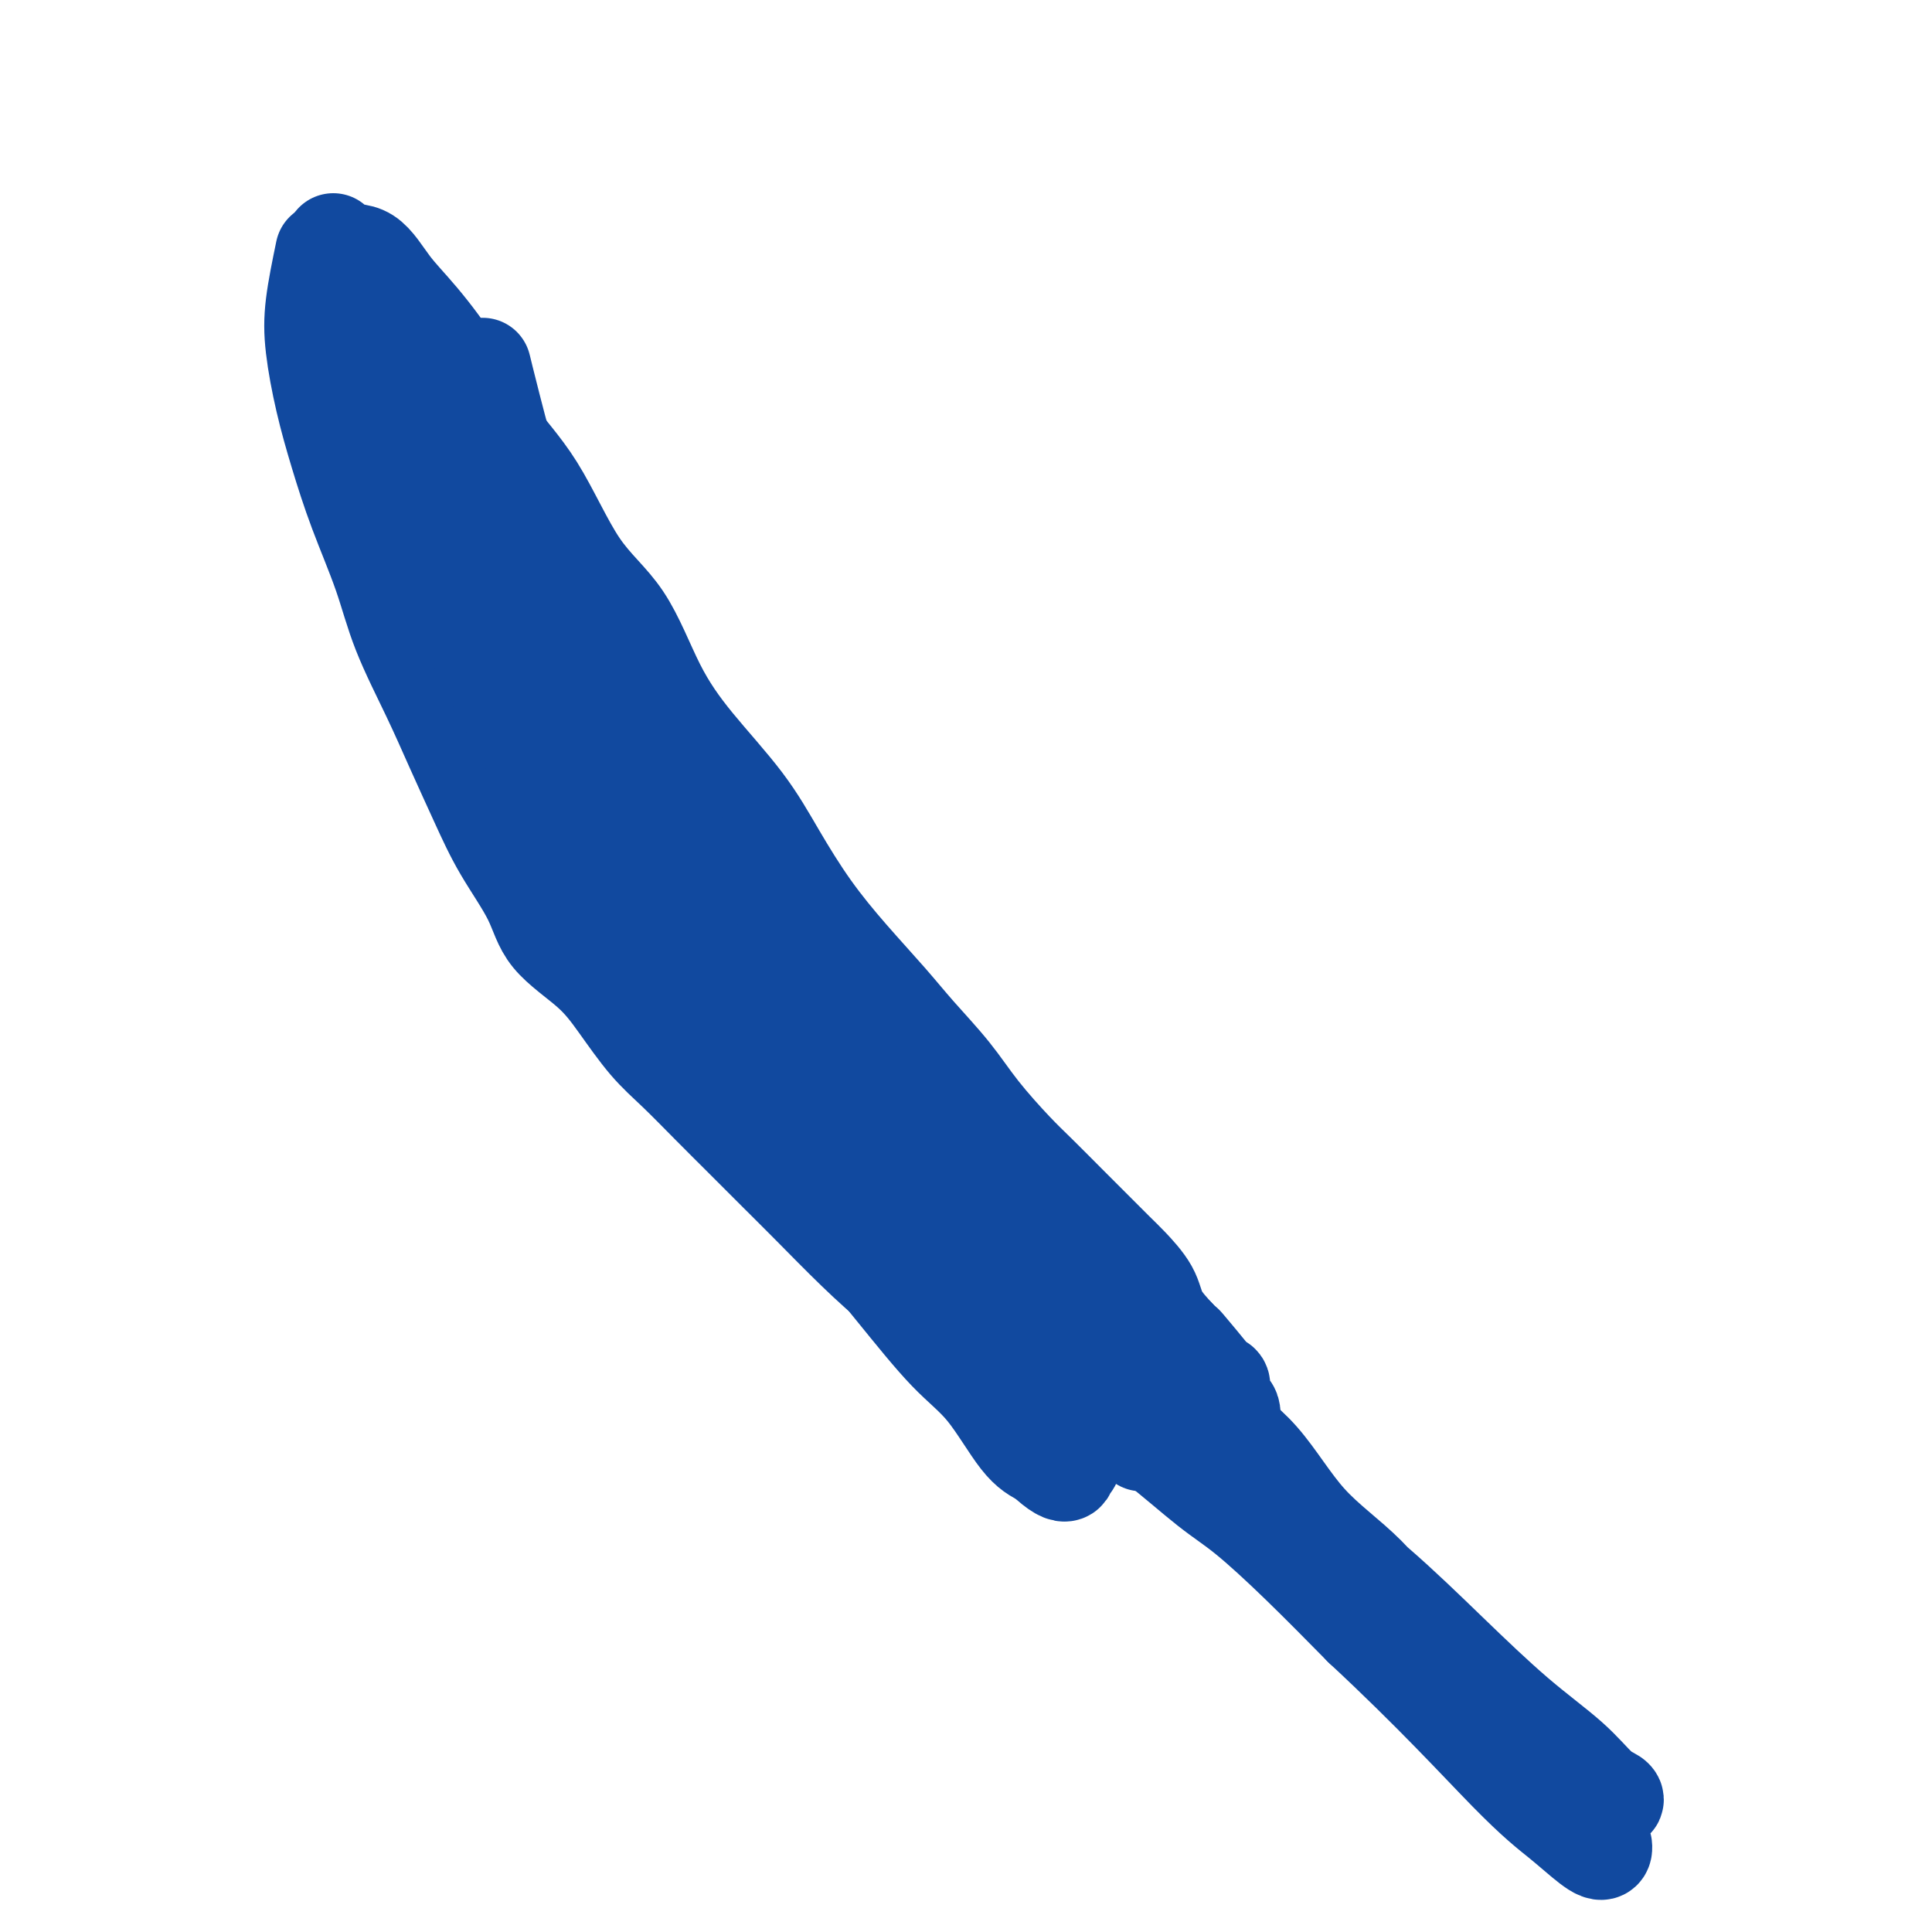
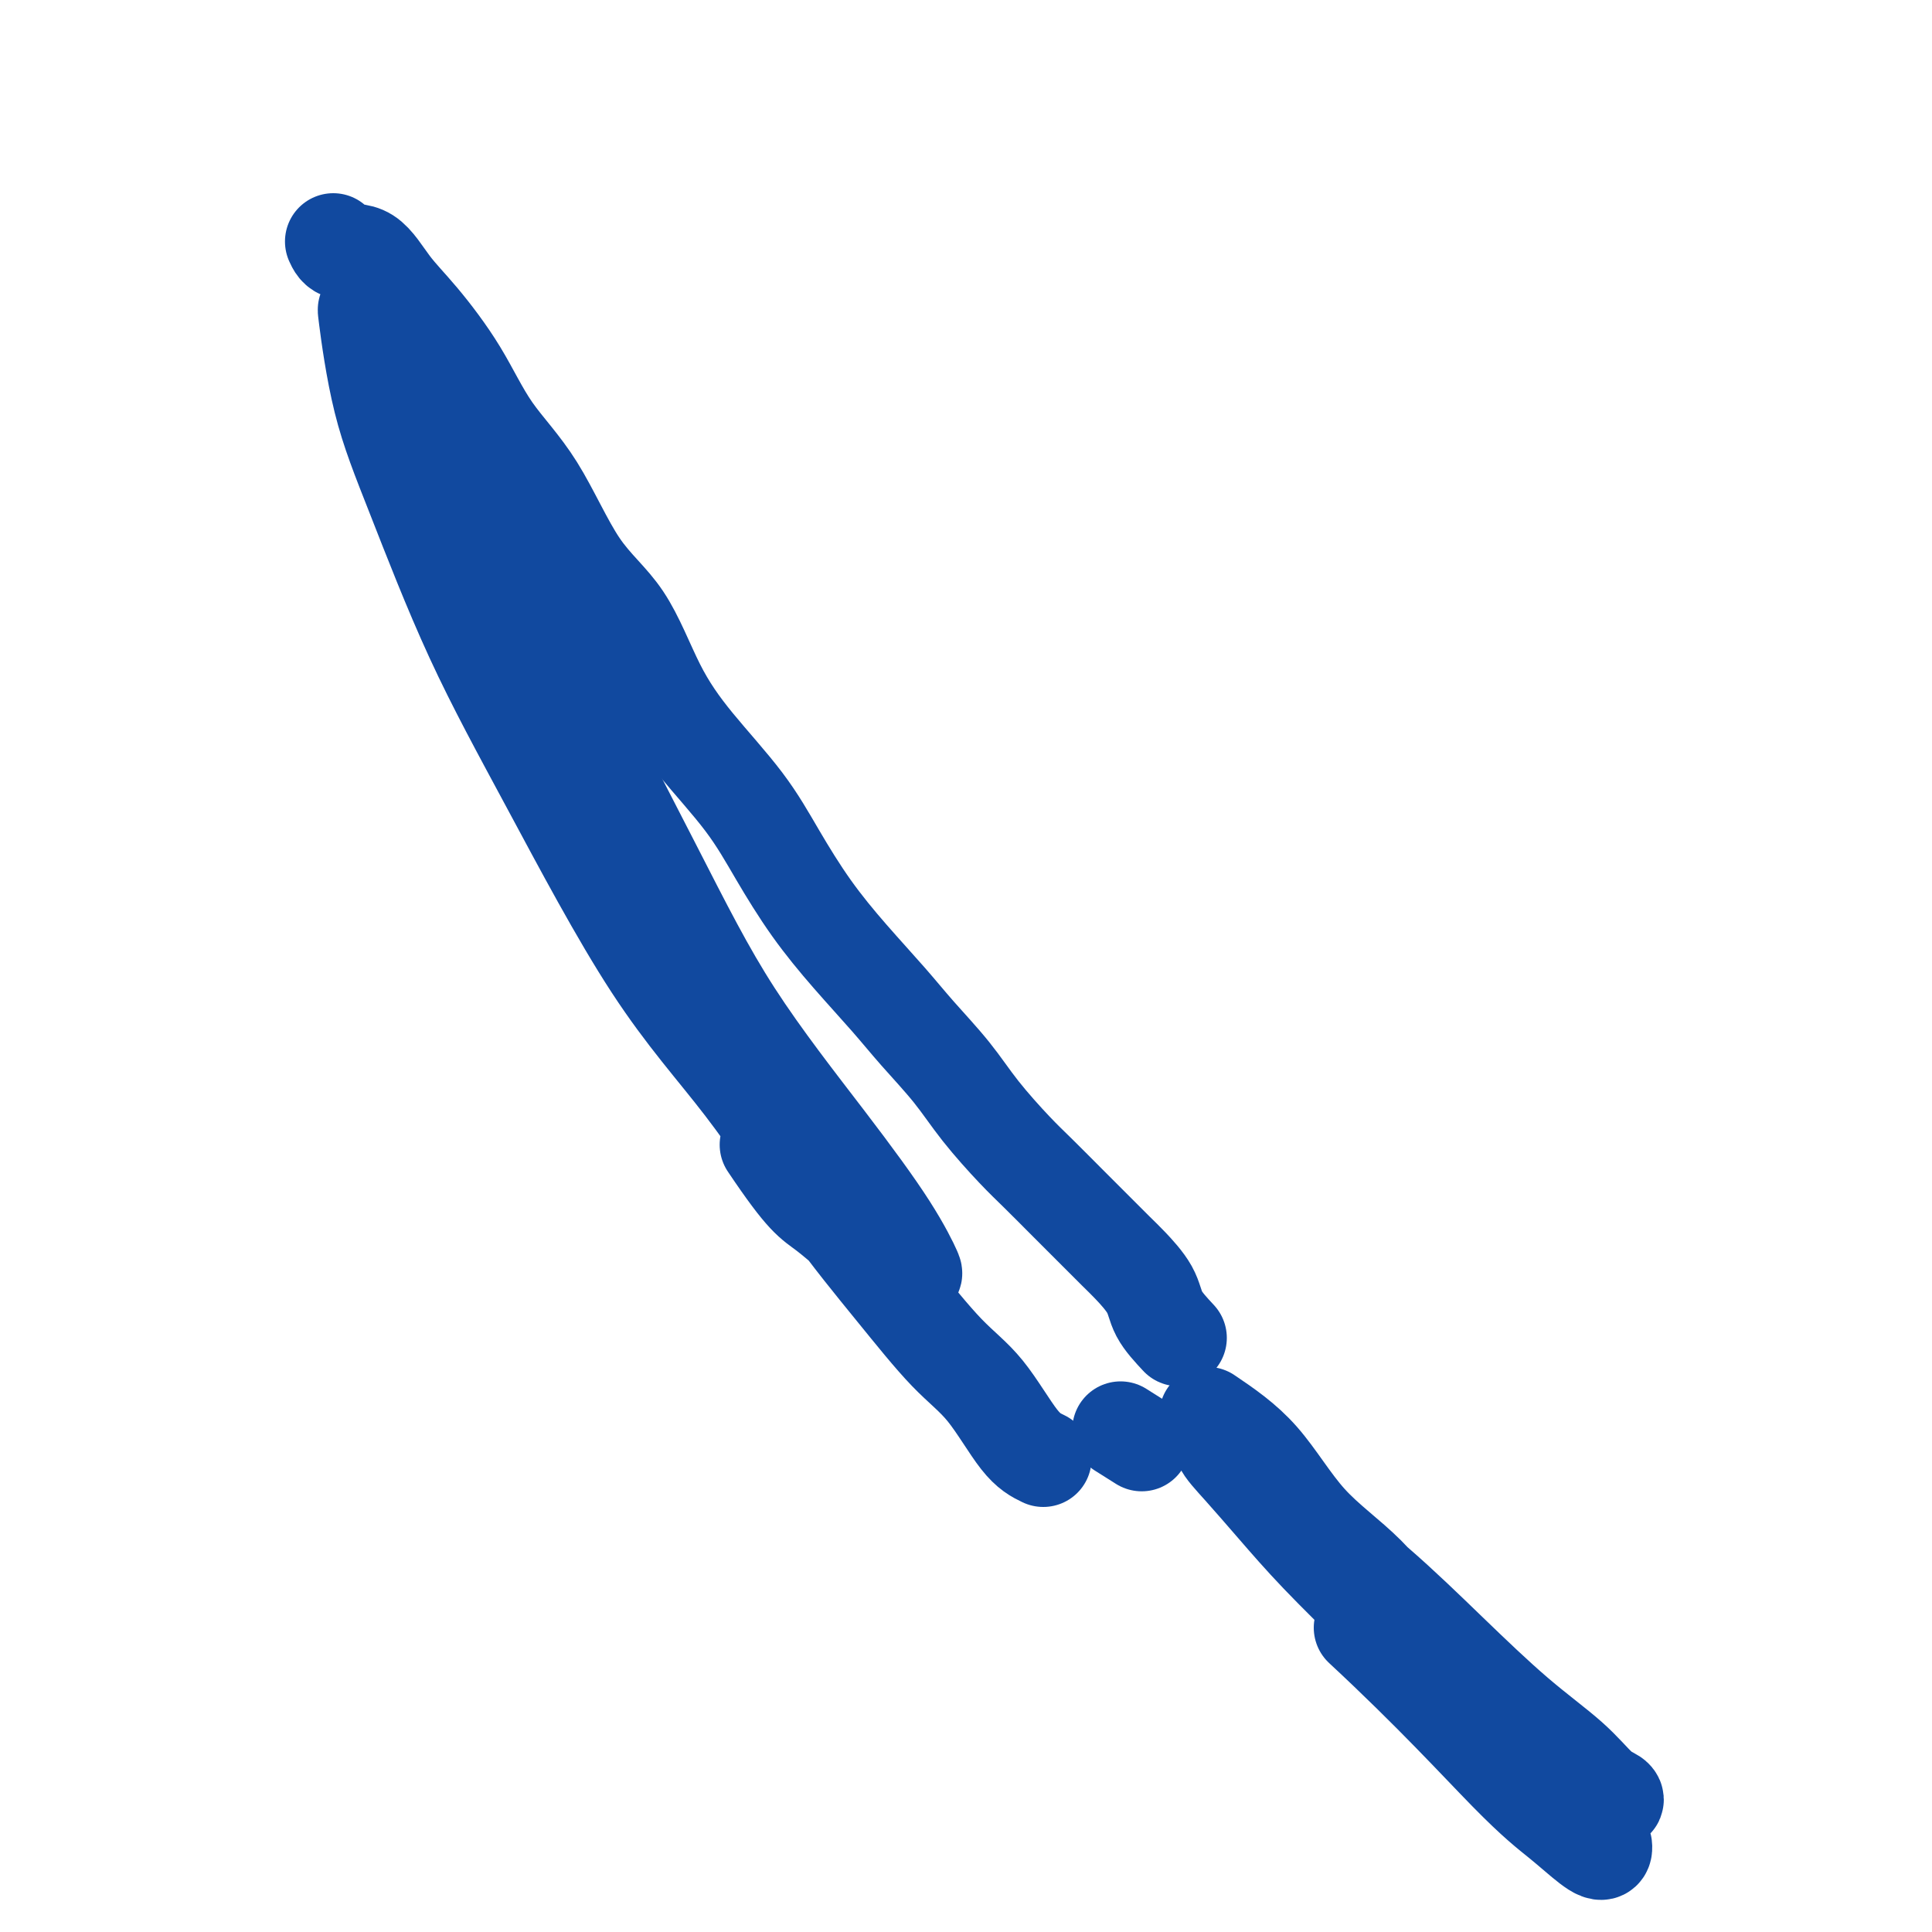
<svg xmlns="http://www.w3.org/2000/svg" viewBox="0 0 400 400" version="1.1">
  <g fill="none" stroke="#11499F" stroke-width="20" stroke-linecap="round" stroke-linejoin="round">
-     <path d="M67,52c-0.803,3.894 -1.606,7.788 -2,11c-0.394,3.212 -0.380,5.740 0,9c0.380,3.260 1.128,7.250 2,11c0.872,3.750 1.870,7.258 3,11c1.130,3.742 2.391,7.717 4,12c1.609,4.283 3.567,8.872 5,13c1.433,4.128 2.341,7.793 4,12c1.659,4.207 4.069,8.955 6,13c1.931,4.045 3.384,7.388 5,11c1.616,3.612 3.397,7.493 5,11c1.603,3.507 3.028,6.640 5,10c1.972,3.360 4.490,6.947 6,10c1.510,3.053 2.011,5.574 4,8c1.989,2.426 5.464,4.758 8,7c2.536,2.242 4.132,4.393 6,7c1.868,2.607 4.006,5.669 6,8c1.994,2.331 3.842,3.932 6,6c2.158,2.068 4.625,4.602 7,7c2.375,2.398 4.656,4.661 7,7c2.344,2.339 4.750,4.756 7,7c2.250,2.244 4.343,4.316 7,7c2.657,2.684 5.878,5.982 9,9c3.122,3.018 6.146,5.758 9,8c2.854,2.242 5.540,3.987 8,6c2.460,2.013 4.695,4.293 7,6c2.305,1.707 4.681,2.841 7,4c2.319,1.159 4.580,2.341 7,4c2.420,1.659 4.998,3.793 7,5c2.002,1.207 3.429,1.488 5,2c1.571,0.512 3.285,1.256 5,2" />
    <path d="M232,296c7.667,4.833 3.833,2.417 0,0" />
    <path d="M69,50c0.396,0.875 0.793,1.751 2,2c1.207,0.249 3.225,-0.128 5,1c1.775,1.128 3.308,3.762 5,6c1.692,2.238 3.544,4.080 6,7c2.456,2.920 5.516,6.916 8,11c2.484,4.084 4.391,8.254 7,12c2.609,3.746 5.918,7.066 9,12c3.082,4.934 5.936,11.481 9,16c3.064,4.519 6.337,7.012 9,11c2.663,3.988 4.716,9.473 7,14c2.284,4.527 4.800,8.097 8,12c3.200,3.903 7.086,8.139 10,12c2.914,3.861 4.857,7.348 7,11c2.143,3.652 4.487,7.468 7,11c2.513,3.532 5.194,6.780 8,10c2.806,3.220 5.738,6.413 8,9c2.262,2.587 3.856,4.570 6,7c2.144,2.430 4.838,5.307 7,8c2.162,2.693 3.791,5.201 6,8c2.209,2.799 4.997,5.887 7,8c2.003,2.113 3.220,3.249 5,5c1.780,1.751 4.123,4.116 6,6c1.877,1.884 3.288,3.286 5,5c1.712,1.714 3.724,3.738 5,5c1.276,1.262 1.816,1.761 3,3c1.184,1.239 3.011,3.218 4,5c0.989,1.782 1.140,3.366 2,5c0.860,1.634 2.430,3.317 4,5" />
-     <path d="M244,277c12.037,14.007 4.130,4.525 2,2c-2.130,-2.525 1.518,1.908 3,4c1.482,2.092 0.797,1.843 1,2c0.203,0.157 1.293,0.721 2,1c0.707,0.279 1.031,0.274 1,1c-0.031,0.726 -0.415,2.183 0,3c0.415,0.817 1.630,0.993 2,2c0.370,1.007 -0.106,2.844 0,4c0.106,1.156 0.795,1.632 1,2c0.205,0.368 -0.074,0.630 0,1c0.074,0.370 0.500,0.850 0,1c-0.500,0.150 -1.925,-0.028 -3,0c-1.075,0.028 -1.800,0.264 -3,0c-1.200,-0.264 -2.875,-1.027 -4,-2c-1.125,-0.973 -1.701,-2.156 -3,-4c-1.299,-1.844 -3.322,-4.348 -5,-6c-1.678,-1.652 -3.012,-2.452 -5,-4c-1.988,-1.548 -4.631,-3.845 -7,-7c-2.369,-3.155 -4.464,-7.169 -7,-10c-2.536,-2.831 -5.513,-4.479 -8,-7c-2.487,-2.521 -4.483,-5.916 -7,-9c-2.517,-3.084 -5.554,-5.858 -9,-9c-3.446,-3.142 -7.299,-6.651 -11,-11c-3.701,-4.349 -7.250,-9.539 -11,-15c-3.750,-5.461 -7.703,-11.193 -12,-17c-4.297,-5.807 -8.939,-11.689 -13,-18c-4.061,-6.311 -7.542,-13.053 -10,-18c-2.458,-4.947 -3.892,-8.101 -6,-12c-2.108,-3.899 -4.888,-8.543 -7,-12c-2.112,-3.457 -3.556,-5.729 -5,-8" />
-     <path d="M120,131c-5.415,-9.623 -4.954,-8.680 -6,-11c-1.046,-2.320 -3.601,-7.905 -6,-15c-2.399,-7.095 -4.644,-15.702 -6,-21c-1.356,-5.298 -1.824,-7.287 -2,-8c-0.176,-0.713 -0.061,-0.151 0,4c0.061,4.151 0.066,11.890 2,20c1.934,8.110 5.796,16.590 10,25c4.204,8.410 8.751,16.749 14,26c5.249,9.251 11.200,19.413 17,29c5.800,9.587 11.450,18.597 16,25c4.550,6.403 7.999,10.199 11,14c3.001,3.801 5.554,7.608 7,10c1.446,2.392 1.786,3.368 2,3c0.214,-0.368 0.302,-2.080 -3,-7c-3.302,-4.920 -9.994,-13.049 -16,-21c-6.006,-7.951 -11.327,-15.726 -16,-24c-4.673,-8.274 -8.696,-17.049 -13,-25c-4.304,-7.951 -8.887,-15.080 -13,-23c-4.113,-7.920 -7.757,-16.630 -11,-23c-3.243,-6.370 -6.087,-10.398 -8,-14c-1.913,-3.602 -2.896,-6.778 -4,-9c-1.104,-2.222 -2.328,-3.491 -3,-4c-0.672,-0.509 -0.790,-0.258 -1,-1c-0.210,-0.742 -0.511,-2.477 0,2c0.511,4.477 1.833,15.167 4,25c2.167,9.833 5.179,18.811 10,31c4.821,12.189 11.452,27.589 18,41c6.548,13.411 13.014,24.832 19,34c5.986,9.168 11.493,16.084 17,23" />
    <path d="M159,237c7.710,11.485 8.984,11.697 12,14c3.016,2.303 7.774,6.696 11,9c3.226,2.304 4.921,2.517 6,3c1.079,0.483 1.541,1.234 1,0c-0.541,-1.234 -2.085,-4.455 -5,-9c-2.915,-4.545 -7.201,-10.413 -13,-18c-5.799,-7.587 -13.113,-16.891 -19,-26c-5.887,-9.109 -10.349,-18.023 -17,-31c-6.651,-12.977 -15.492,-30.017 -21,-41c-5.508,-10.983 -7.682,-15.909 -10,-21c-2.318,-5.091 -4.780,-10.346 -7,-14c-2.220,-3.654 -4.199,-5.708 -6,-8c-1.801,-2.292 -3.424,-4.822 -5,-8c-1.576,-3.178 -3.103,-7.005 -4,-10c-0.897,-2.995 -1.162,-5.159 -2,-7c-0.838,-1.841 -2.249,-3.360 -3,-4c-0.751,-0.640 -0.840,-0.401 -1,-1c-0.160,-0.599 -0.389,-2.035 0,1c0.389,3.035 1.397,10.543 3,17c1.603,6.457 3.803,11.865 7,20c3.197,8.135 7.391,18.997 12,29c4.609,10.003 9.631,19.149 16,31c6.369,11.851 14.084,26.409 21,37c6.916,10.591 13.033,17.215 19,25c5.967,7.785 11.785,16.729 17,24c5.215,7.271 9.825,12.868 14,18c4.175,5.132 7.913,9.798 11,13c3.087,3.202 5.523,4.939 8,8c2.477,3.061 4.993,7.446 7,10c2.007,2.554 3.503,3.277 5,4" />
-     <path d="M216,302c5.877,5.557 5.071,1.948 5,1c-0.071,-0.948 0.595,0.764 1,0c0.405,-0.764 0.549,-4.006 -2,-9c-2.549,-4.994 -7.790,-11.742 -12,-17c-4.210,-5.258 -7.389,-9.028 -10,-12c-2.611,-2.972 -4.655,-5.146 -8,-9c-3.345,-3.854 -7.993,-9.386 -11,-13c-3.007,-3.614 -4.375,-5.308 -5,-7c-0.625,-1.692 -0.509,-3.380 -1,-4c-0.491,-0.620 -1.590,-0.171 0,2c1.590,2.171 5.868,6.065 10,10c4.132,3.935 8.119,7.911 11,11c2.881,3.089 4.655,5.290 7,8c2.345,2.710 5.260,5.929 7,8c1.740,2.071 2.306,2.995 3,4c0.694,1.005 1.516,2.093 2,2c0.484,-0.093 0.631,-1.367 0,-3c-0.631,-1.633 -2.041,-3.626 -3,-5c-0.959,-1.374 -1.469,-2.131 -2,-3c-0.531,-0.869 -1.085,-1.850 -1,-1c0.085,0.850 0.807,3.532 3,6c2.193,2.468 5.856,4.722 9,8c3.144,3.278 5.770,7.582 9,11c3.230,3.418 7.064,5.952 11,9c3.936,3.048 7.972,6.611 11,9c3.028,2.389 5.046,3.605 8,6c2.954,2.395 6.844,5.970 11,10c4.156,4.030 8.578,8.515 13,13" />
    <path d="M282,337c14.565,13.532 23.978,23.861 30,30c6.022,6.139 8.652,8.088 11,10c2.348,1.912 4.414,3.786 6,5c1.586,1.214 2.692,1.769 3,1c0.308,-0.769 -0.182,-2.863 -3,-7c-2.818,-4.137 -7.963,-10.319 -13,-15c-5.037,-4.681 -9.967,-7.861 -15,-12c-5.033,-4.139 -10.169,-9.238 -15,-14c-4.831,-4.762 -9.356,-9.189 -13,-13c-3.644,-3.811 -6.408,-7.008 -9,-10c-2.592,-2.992 -5.011,-5.780 -7,-8c-1.989,-2.220 -3.547,-3.871 -4,-5c-0.453,-1.129 0.197,-1.737 3,1c2.803,2.737 7.757,8.817 13,14c5.243,5.183 10.776,9.469 16,14c5.224,4.531 10.139,9.308 15,14c4.861,4.692 9.670,9.299 14,13c4.330,3.701 8.183,6.495 11,9c2.817,2.505 4.597,4.722 6,6c1.403,1.278 2.429,1.618 3,2c0.571,0.382 0.688,0.808 0,1c-0.688,0.192 -2.180,0.151 -5,-2c-2.820,-2.151 -6.968,-6.413 -11,-10c-4.032,-3.587 -7.949,-6.498 -12,-10c-4.051,-3.502 -8.235,-7.596 -12,-12c-3.765,-4.404 -7.112,-9.119 -11,-13c-3.888,-3.881 -8.316,-6.930 -12,-11c-3.684,-4.070 -6.624,-9.163 -10,-13c-3.376,-3.837 -7.188,-6.419 -11,-9" />
  </g>
</svg>